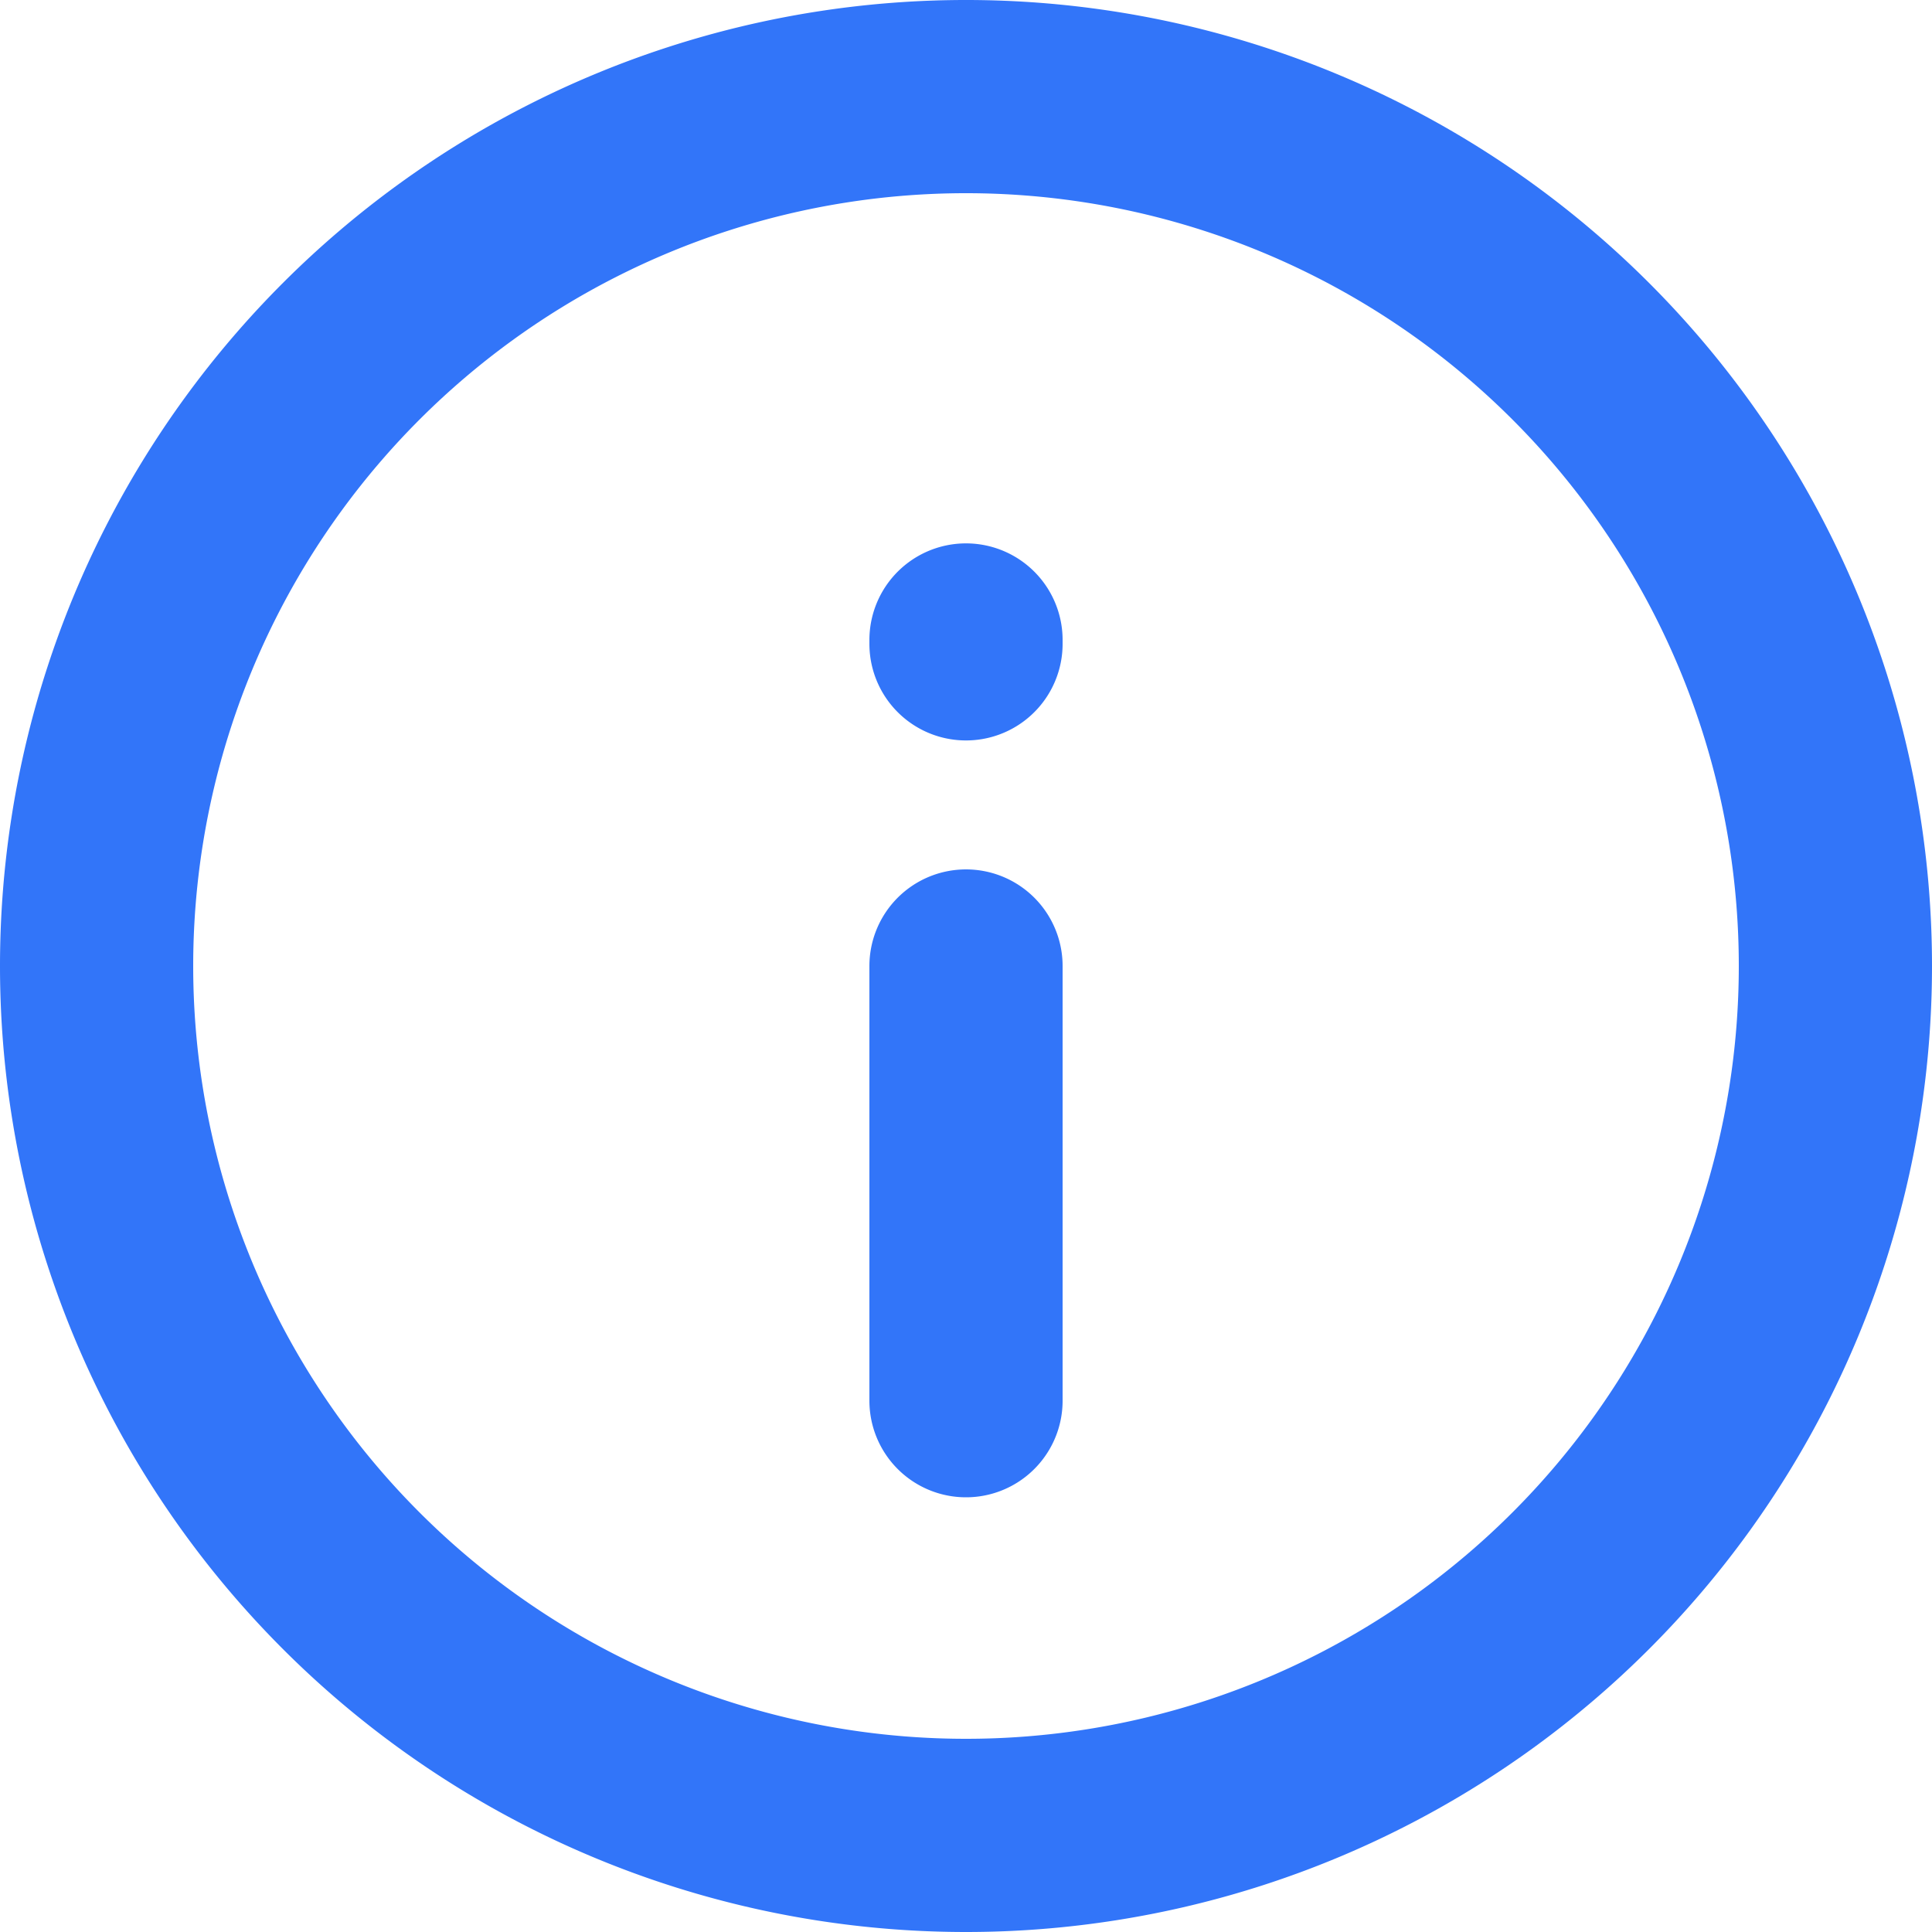
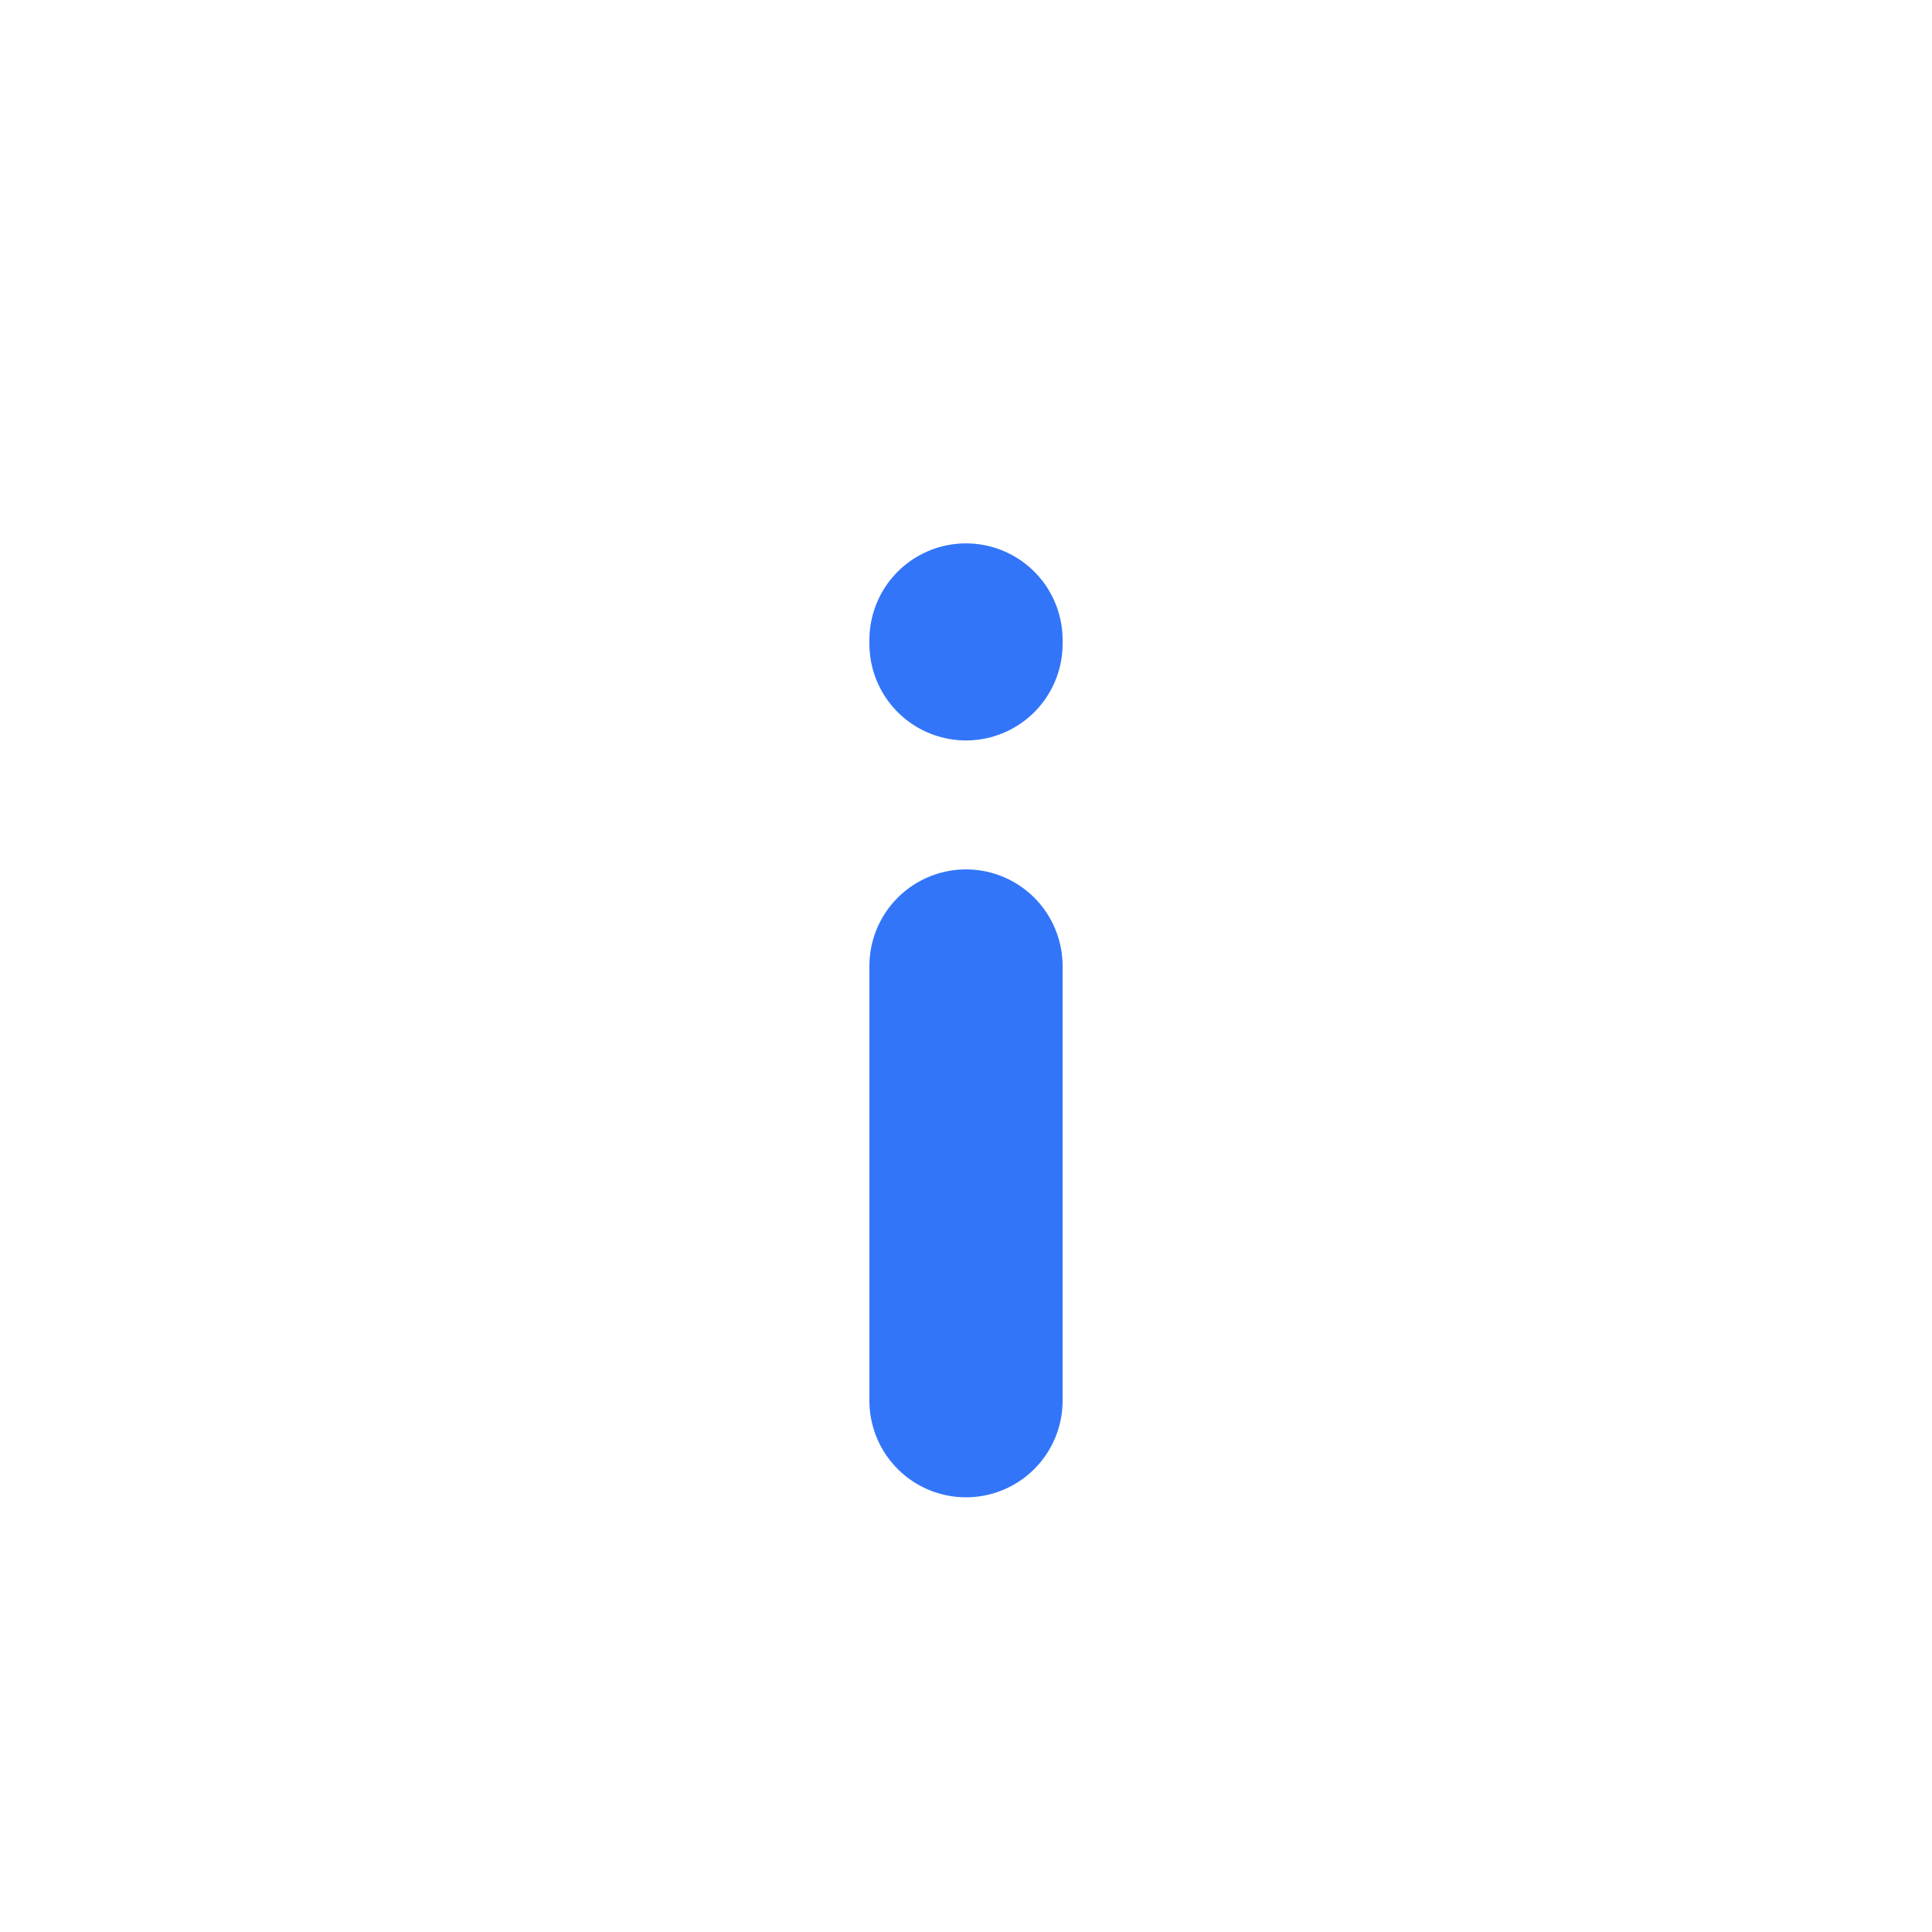
<svg xmlns="http://www.w3.org/2000/svg" width="20" height="20" viewBox="0 0 20 20" fill="none">
-   <path d="M10 10v4.5m0-7.835v-.04M1 10a9 9 0 1118 0 9 9 0 01-18 0z" stroke="#3275F9" stroke-width="2" stroke-linecap="round" stroke-linejoin="round" />
+   <path d="M10 10v4.5m0-7.835v-.04M1 10z" stroke="#3275F9" stroke-width="2" stroke-linecap="round" stroke-linejoin="round" />
</svg>